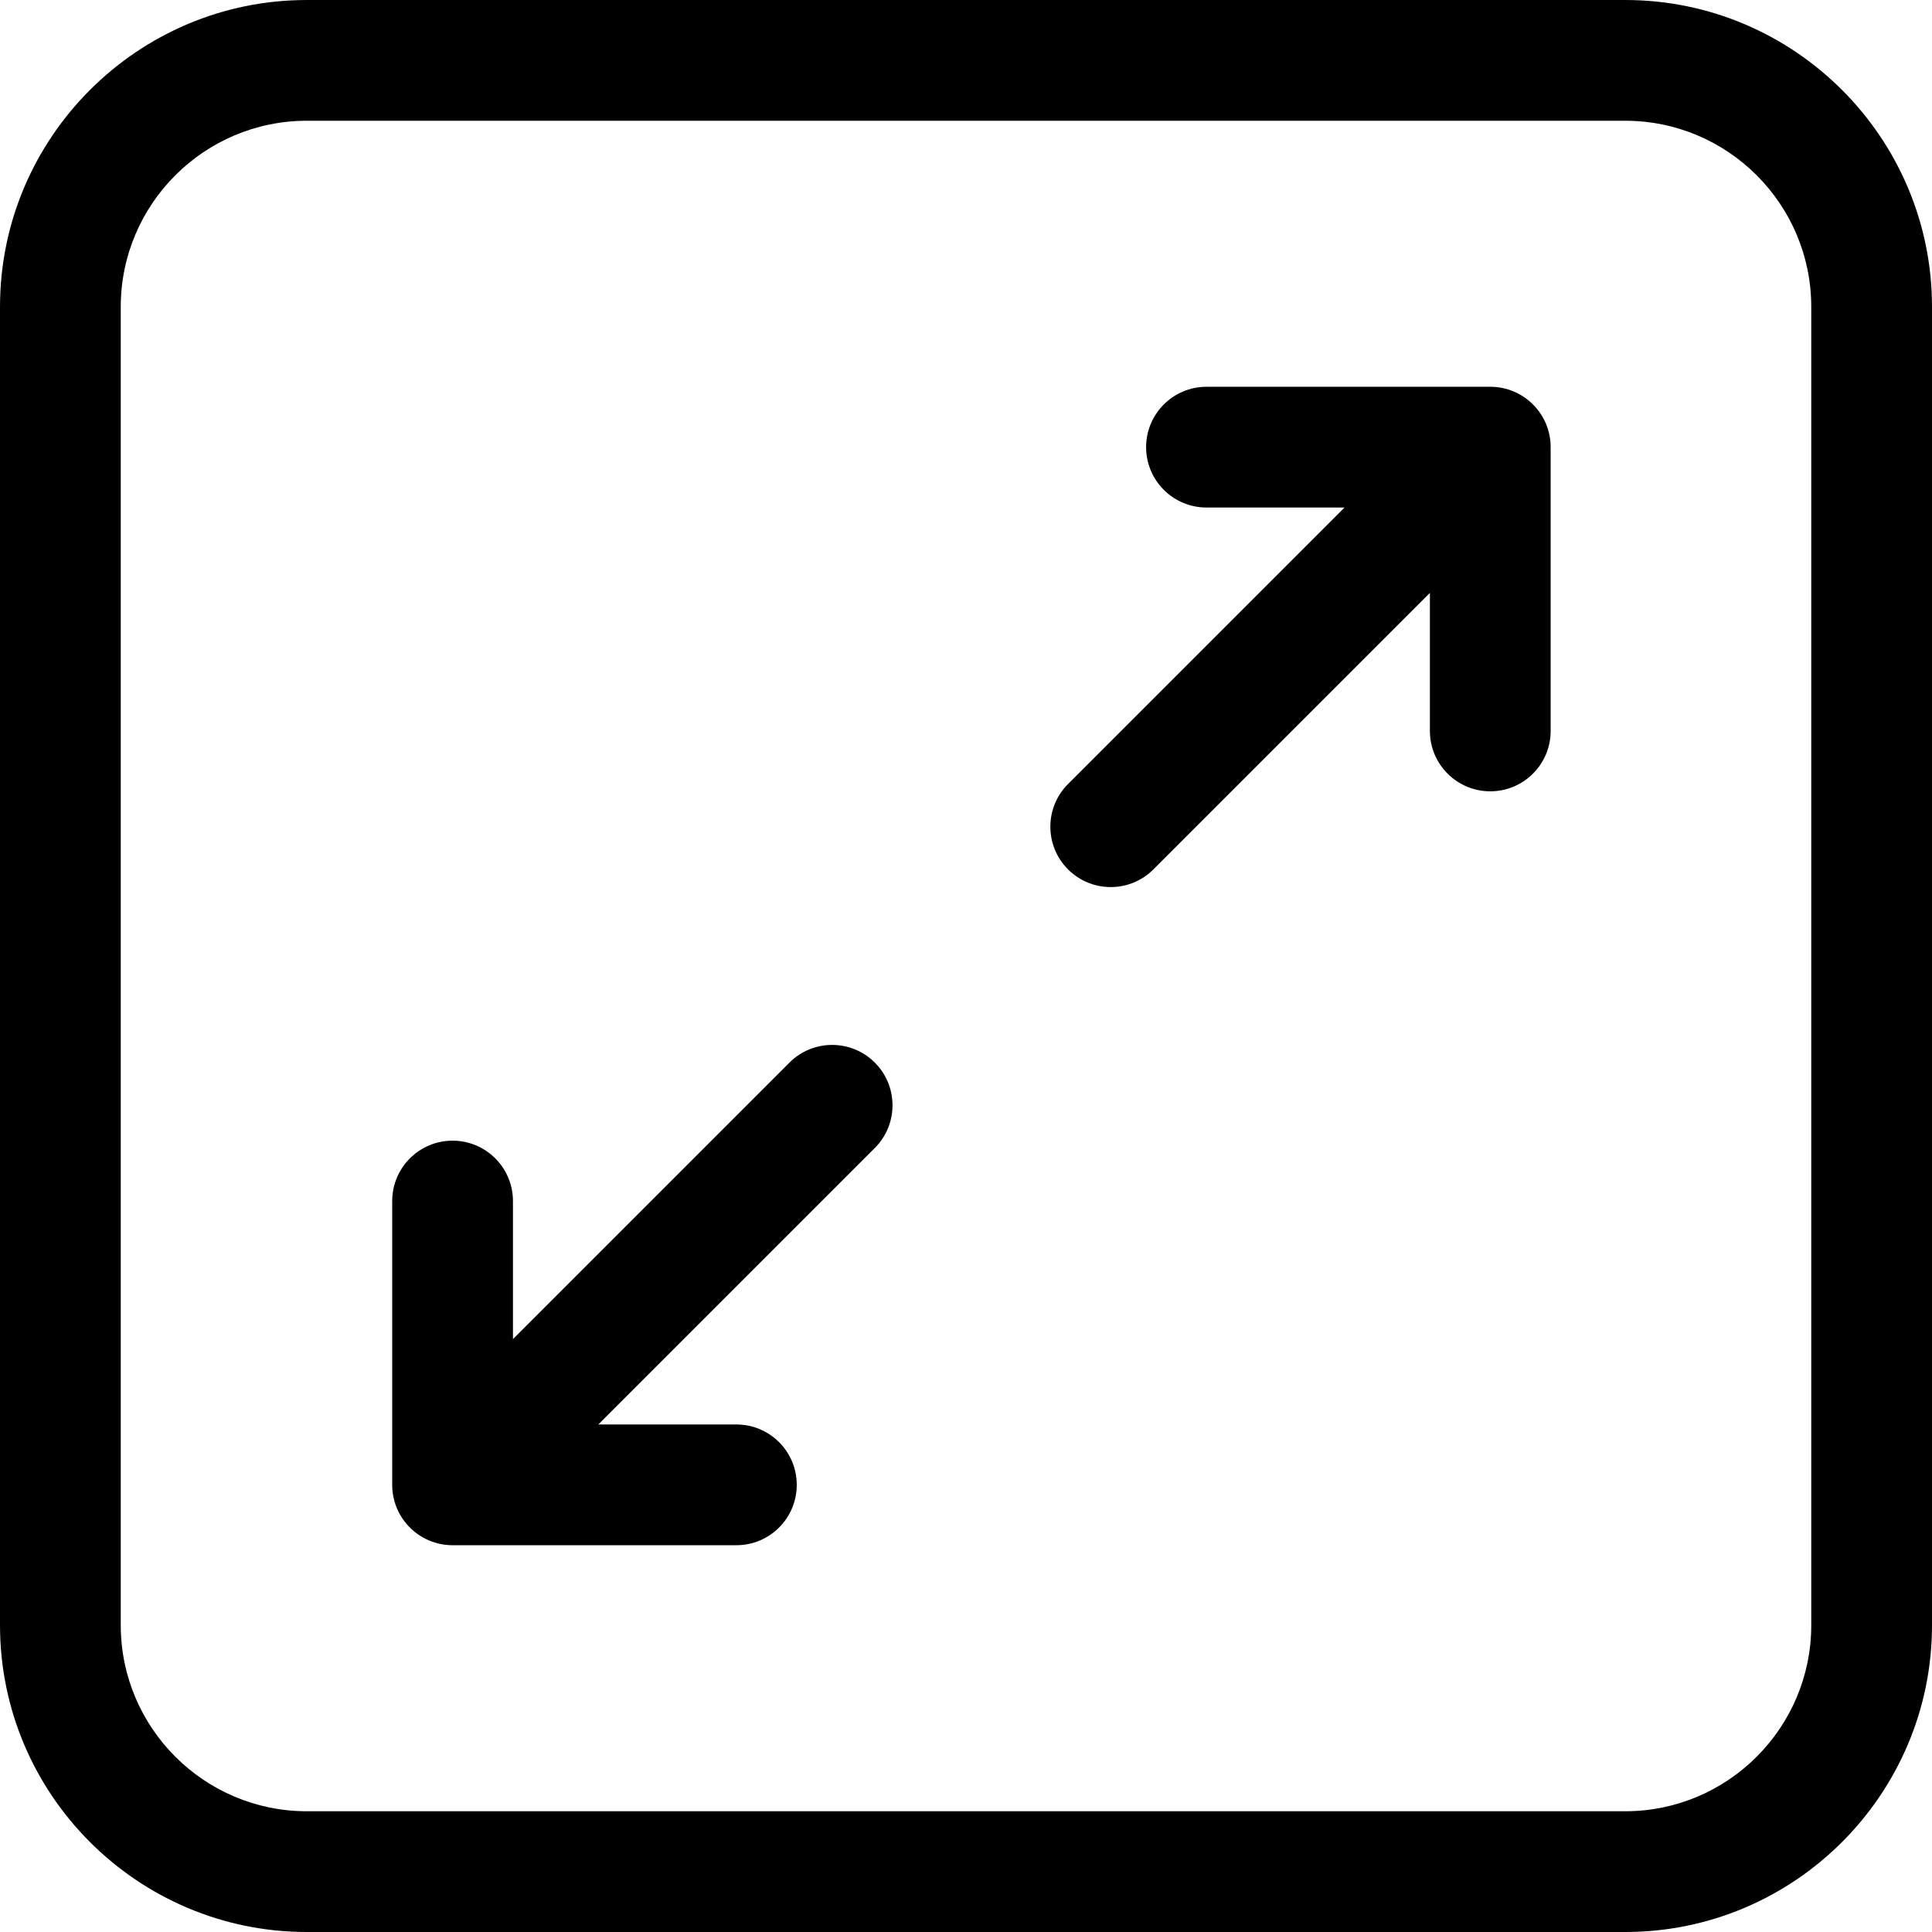
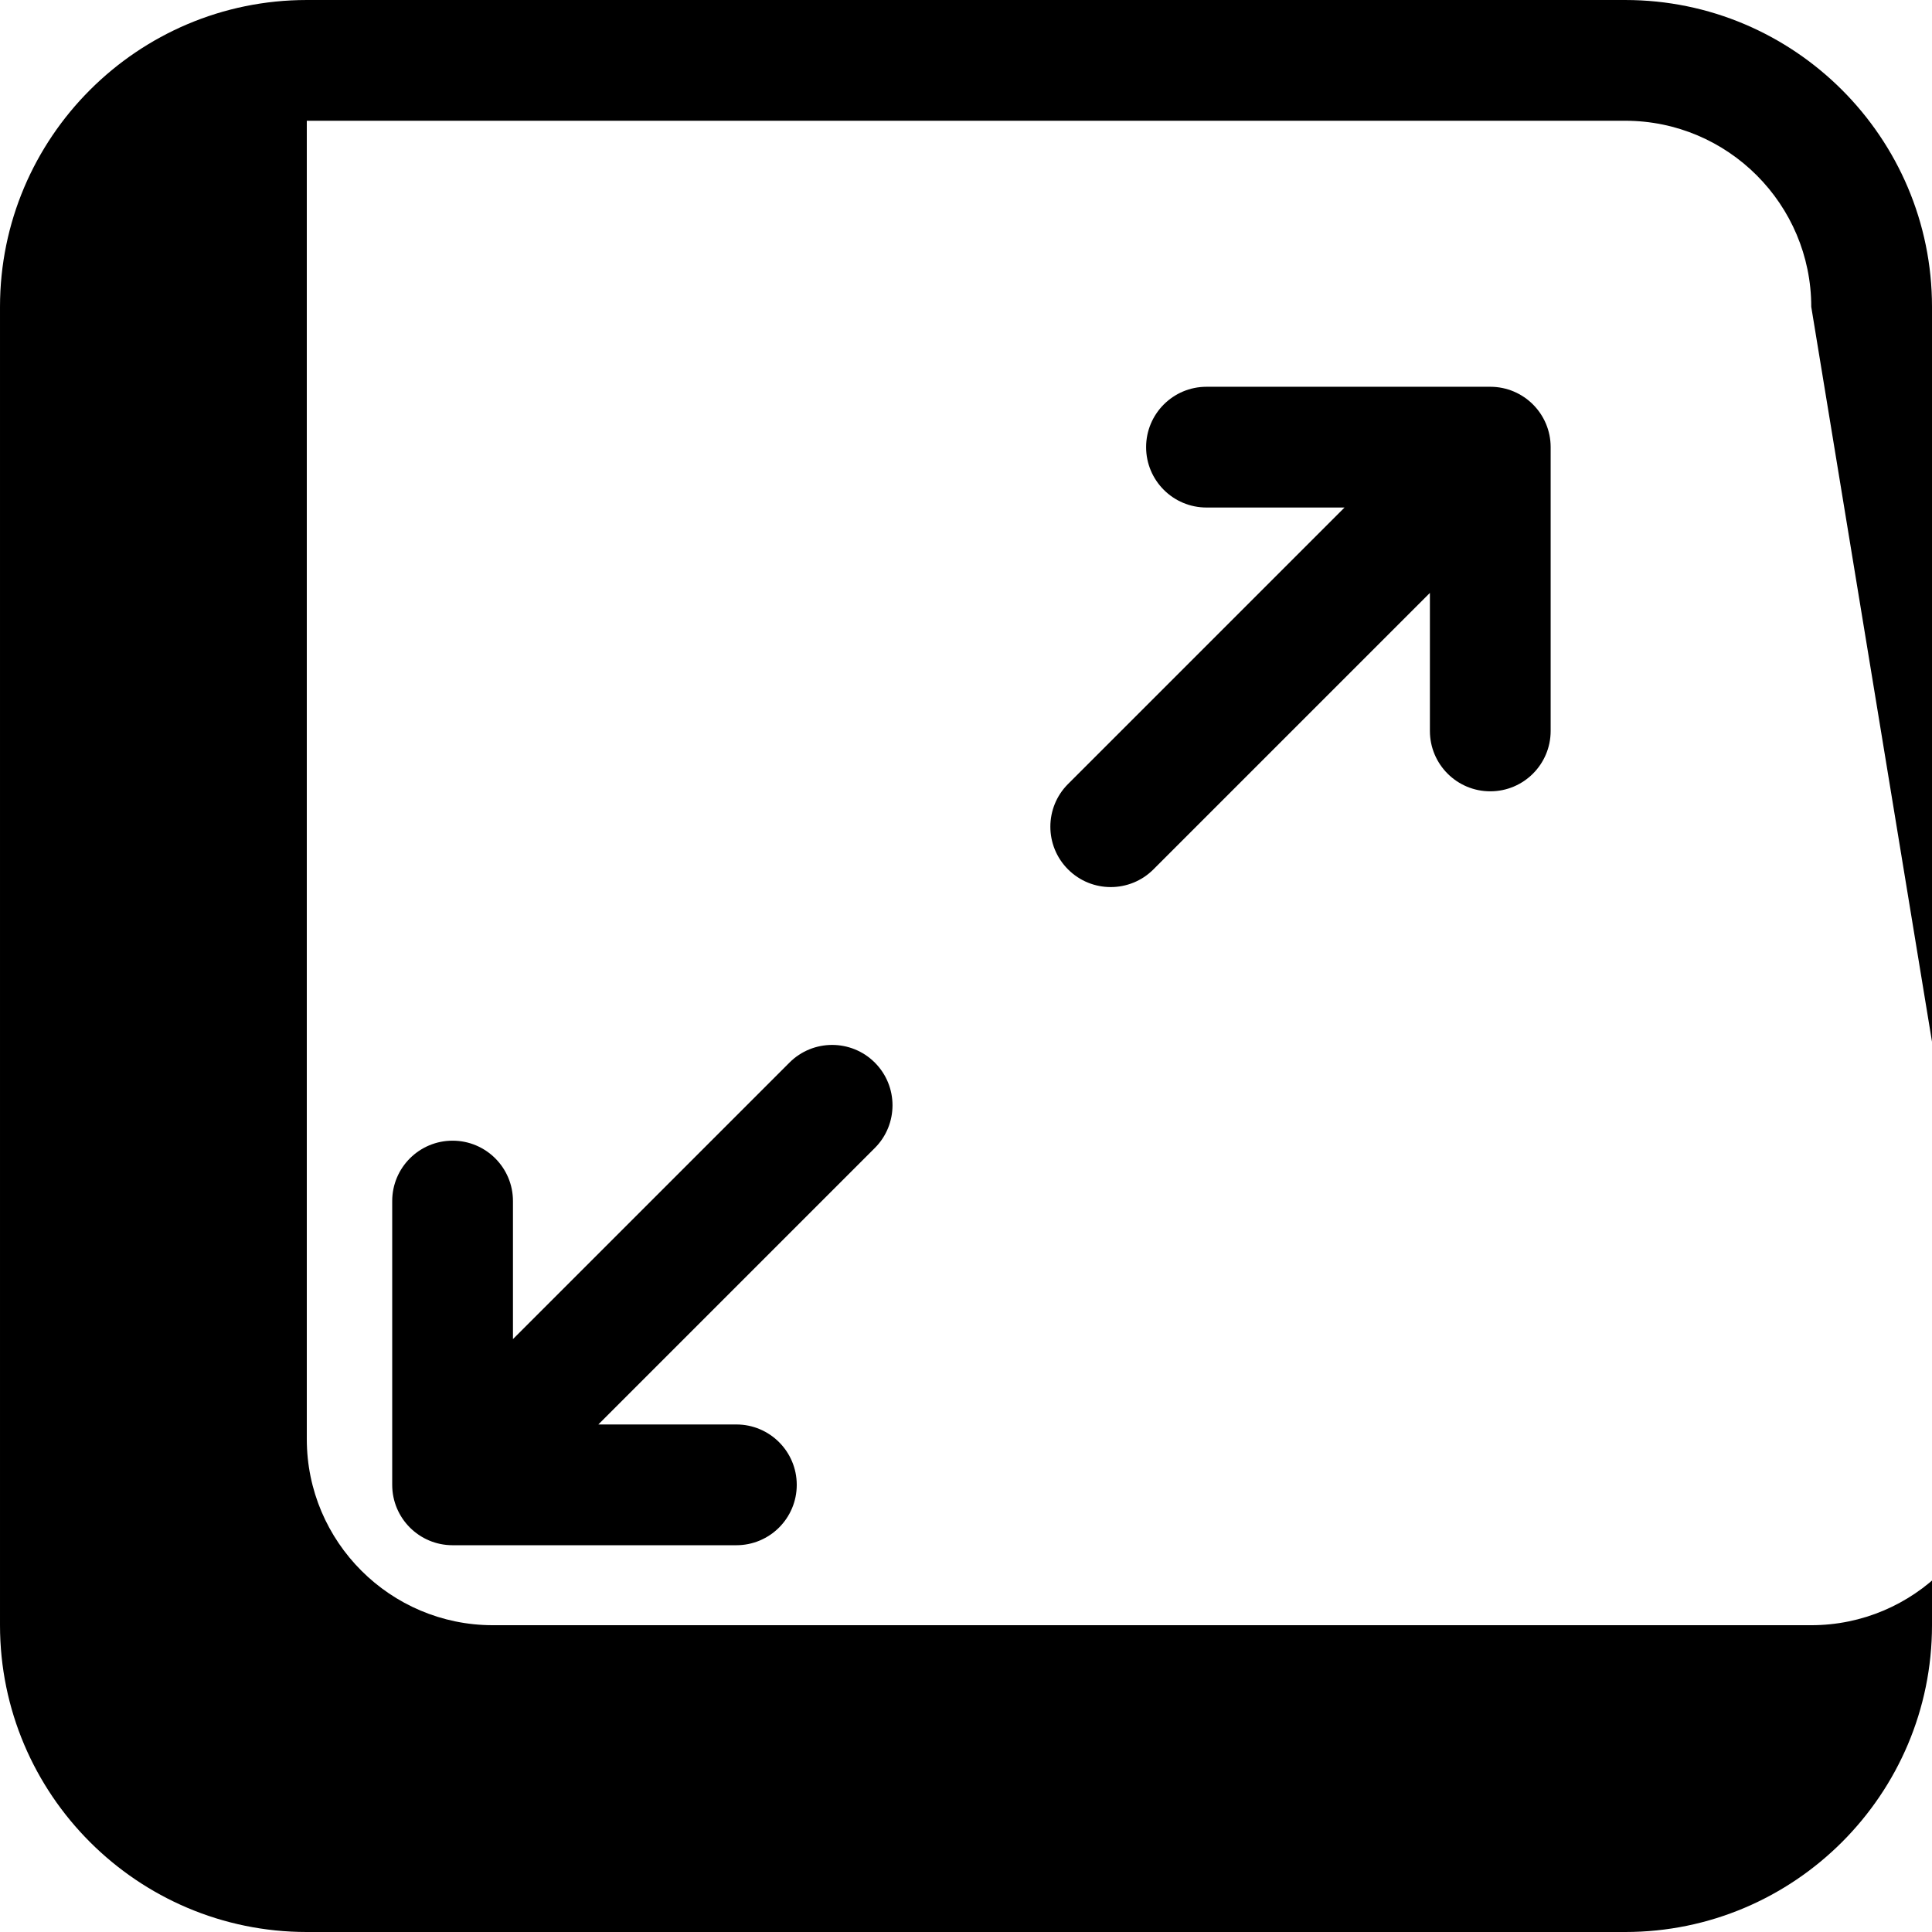
<svg xmlns="http://www.w3.org/2000/svg" id="Layer_1" height="512" viewBox="0 0 512 512" width="512">
-   <path d="m410.939 118.499v75.208c0 8.837-7.164 16-16 16s-16-7.163-16-16v-36.58l-73.271 73.27c-3.124 3.124-7.219 4.687-11.313 4.687-4.095 0-8.189-1.562-11.314-4.687-6.248-6.248-6.248-16.379 0-22.627l73.271-73.271h-36.581c-8.836 0-16-7.163-16-16s7.164-16 16-16h75.208c8.837 0 16 7.163 16 16zm-201.729 163.104-73.271 73.271v-36.582c0-8.837-7.164-16-16-16s-16 7.163-16 16v75.208c0 8.837 7.164 16 16 16h75.208c8.836 0 16-7.163 16-16s-7.164-16-16-16h-36.581l73.271-73.271c6.249-6.248 6.249-16.379 0-22.627-6.248-6.248-16.379-6.248-22.627.001zm302.79-200.298v349.391c0 44.831-36.473 81.304-81.304 81.304h-349.392c-44.831 0-81.304-36.473-81.304-81.305v-349.39c0-44.832 36.473-81.305 81.304-81.305h349.392c44.831 0 81.304 36.473 81.304 81.305zm-32 0c0-27.187-22.118-49.305-49.304-49.305h-349.392c-27.186 0-49.304 22.118-49.304 49.305v349.391c0 27.186 22.118 49.304 49.304 49.304h349.392c27.186 0 49.304-22.118 49.304-49.305z" />
+   <path d="m410.939 118.499v75.208c0 8.837-7.164 16-16 16s-16-7.163-16-16v-36.58l-73.271 73.27c-3.124 3.124-7.219 4.687-11.313 4.687-4.095 0-8.189-1.562-11.314-4.687-6.248-6.248-6.248-16.379 0-22.627l73.271-73.271h-36.581c-8.836 0-16-7.163-16-16s7.164-16 16-16h75.208c8.837 0 16 7.163 16 16zm-201.729 163.104-73.271 73.271v-36.582c0-8.837-7.164-16-16-16s-16 7.163-16 16v75.208c0 8.837 7.164 16 16 16h75.208c8.836 0 16-7.163 16-16s-7.164-16-16-16h-36.581l73.271-73.271c6.249-6.248 6.249-16.379 0-22.627-6.248-6.248-16.379-6.248-22.627.001zm302.79-200.298v349.391c0 44.831-36.473 81.304-81.304 81.304h-349.392c-44.831 0-81.304-36.473-81.304-81.305v-349.39c0-44.832 36.473-81.305 81.304-81.305h349.392c44.831 0 81.304 36.473 81.304 81.305zm-32 0c0-27.187-22.118-49.305-49.304-49.305h-349.392v349.391c0 27.186 22.118 49.304 49.304 49.304h349.392c27.186 0 49.304-22.118 49.304-49.305z" />
</svg>